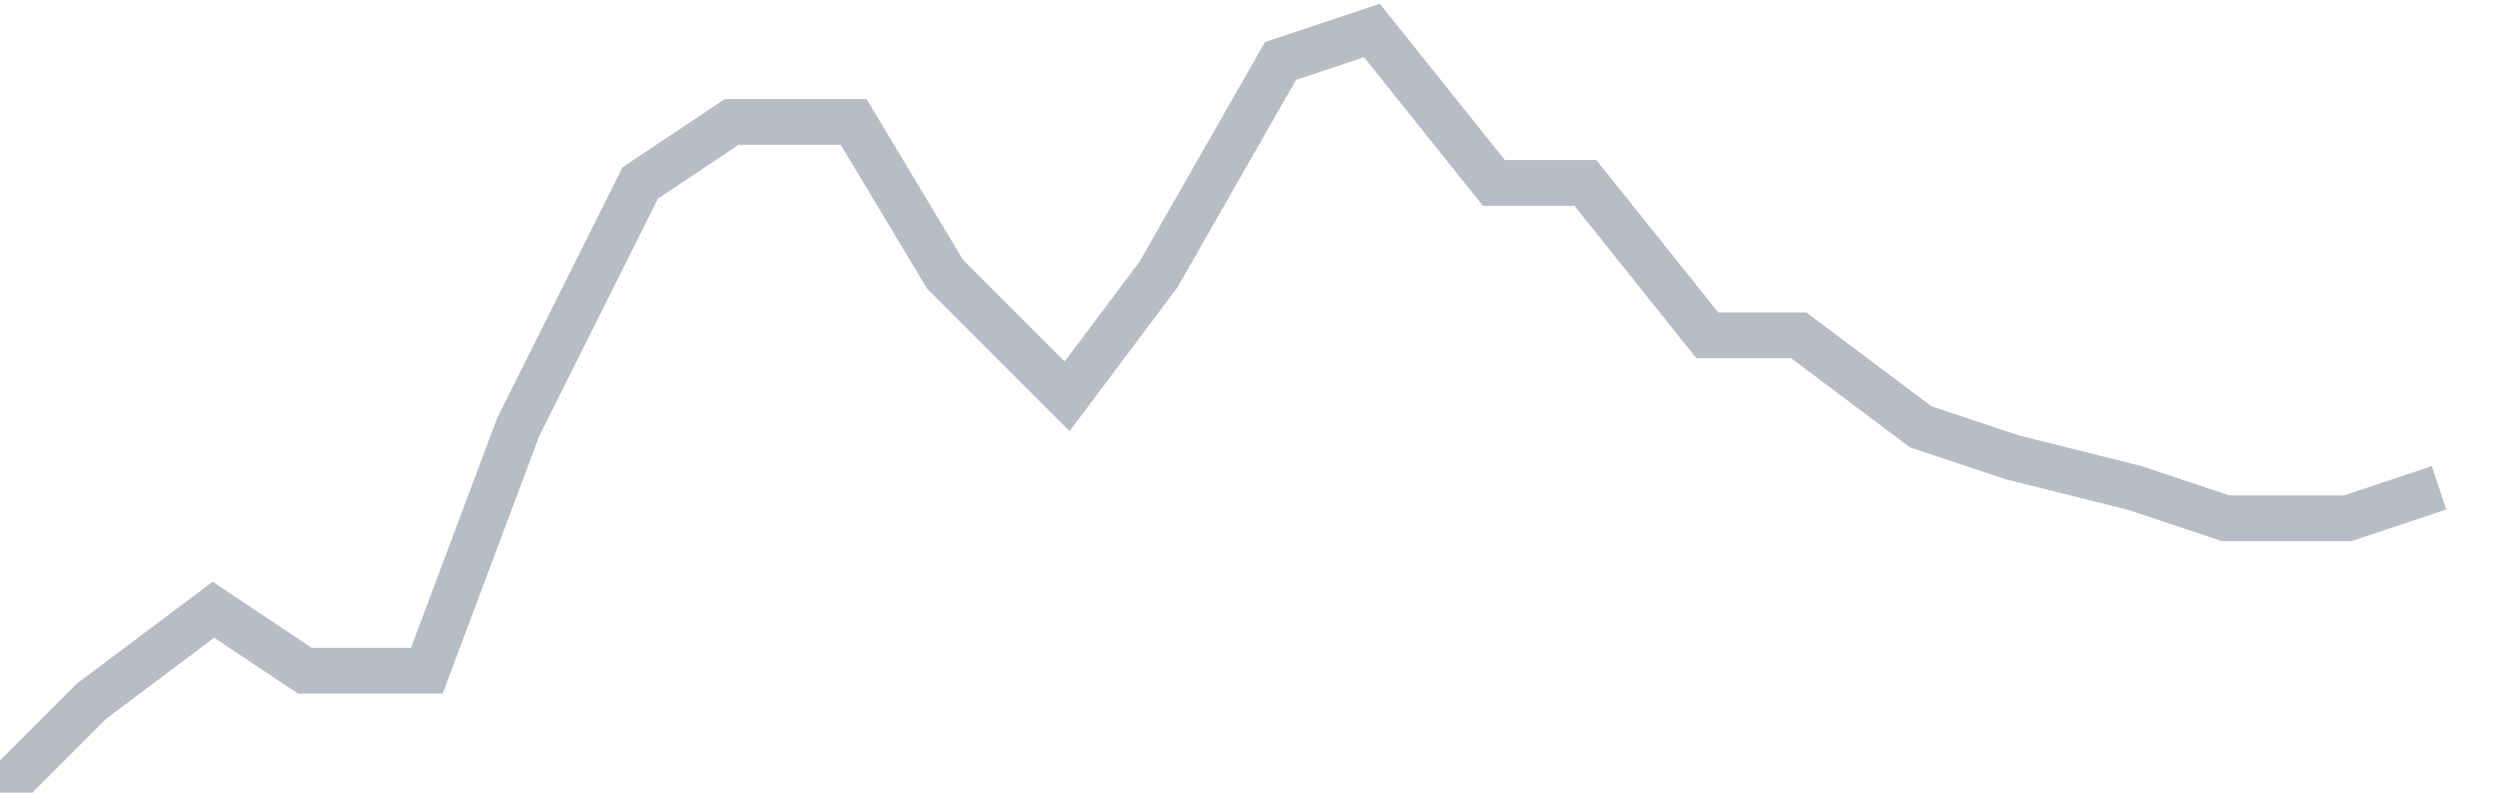
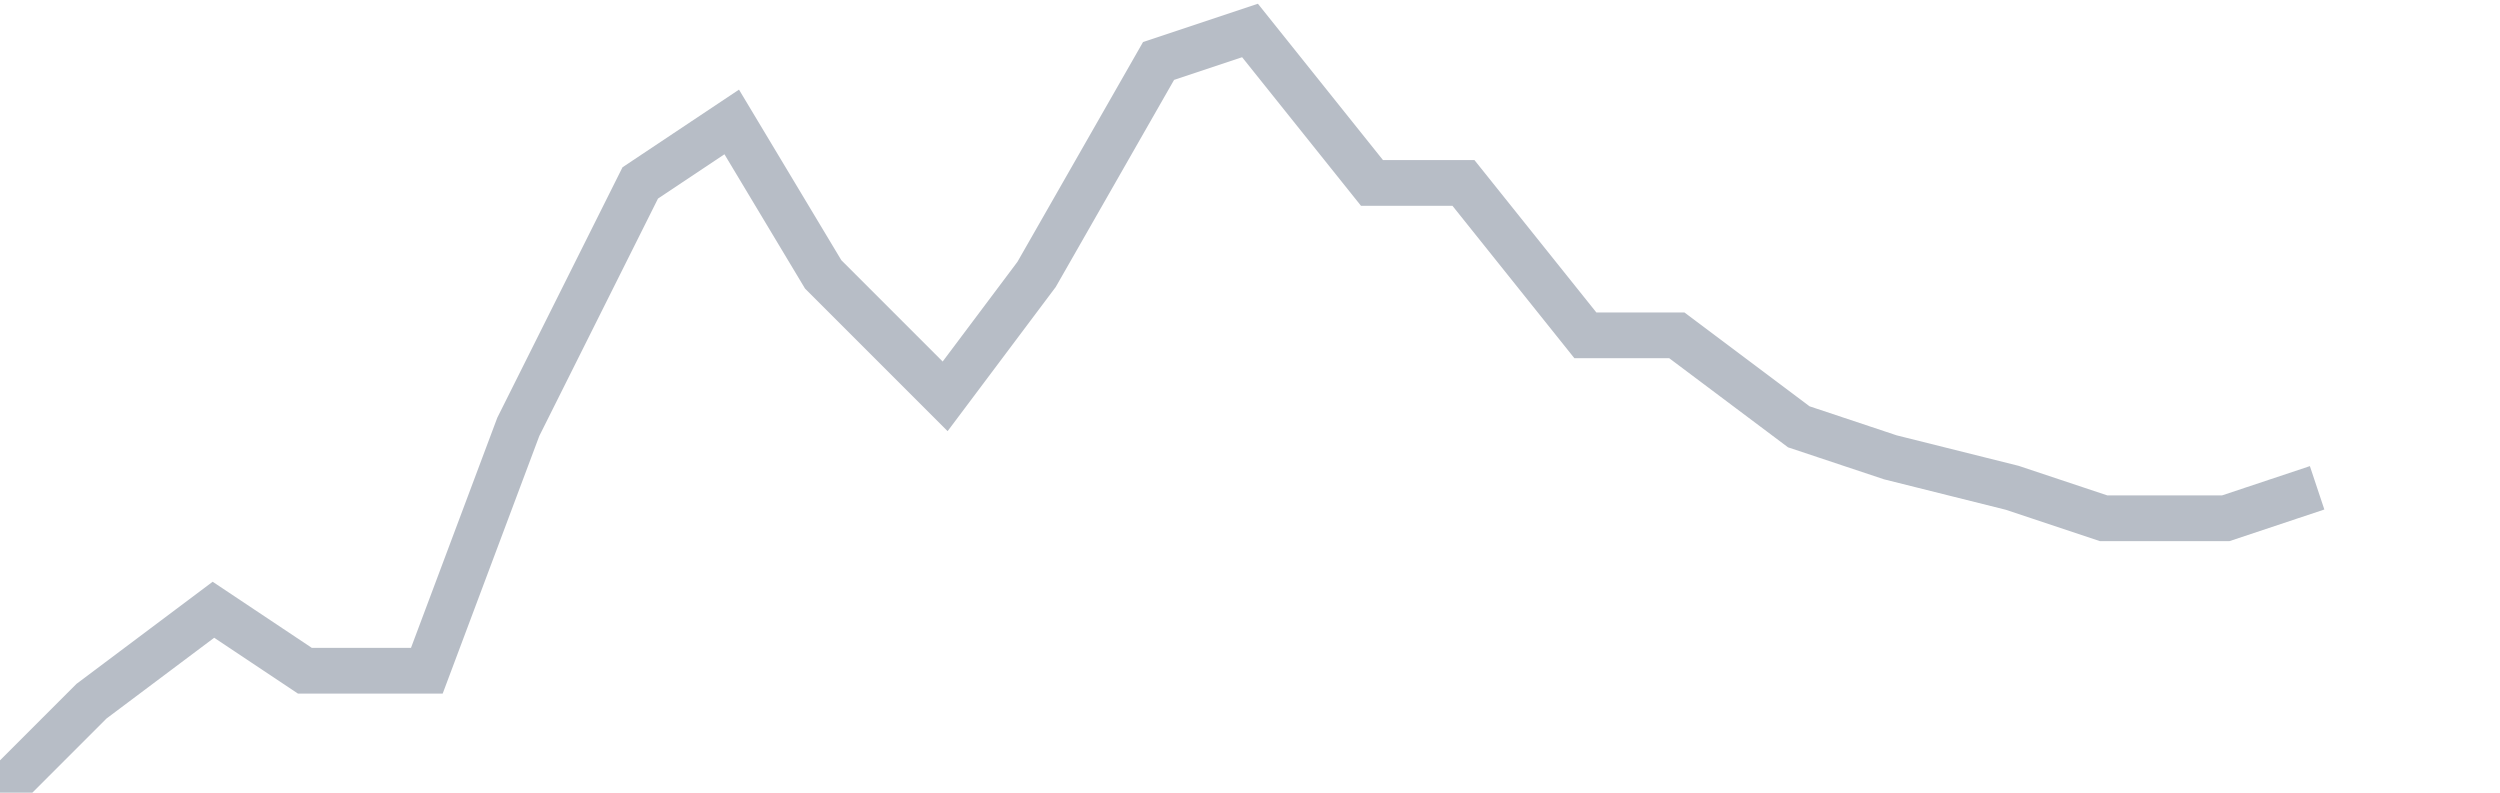
<svg xmlns="http://www.w3.org/2000/svg" width="82" height="26" fill="none">
-   <path d="M0 26l3-3 4-3 3 2h4l3-8 4-8 3-2h4l3 5 4 4 3-4 4-7 3-1 4 5h3l4 5h3l4 3 3 1 4 1 3 1h4l3-1" stroke="#B7BDC6" stroke-width="1.5" />
+   <path d="M0 26l3-3 4-3 3 2h4l3-8 4-8 3-2l3 5 4 4 3-4 4-7 3-1 4 5h3l4 5h3l4 3 3 1 4 1 3 1h4l3-1" stroke="#B7BDC6" stroke-width="1.5" />
</svg>